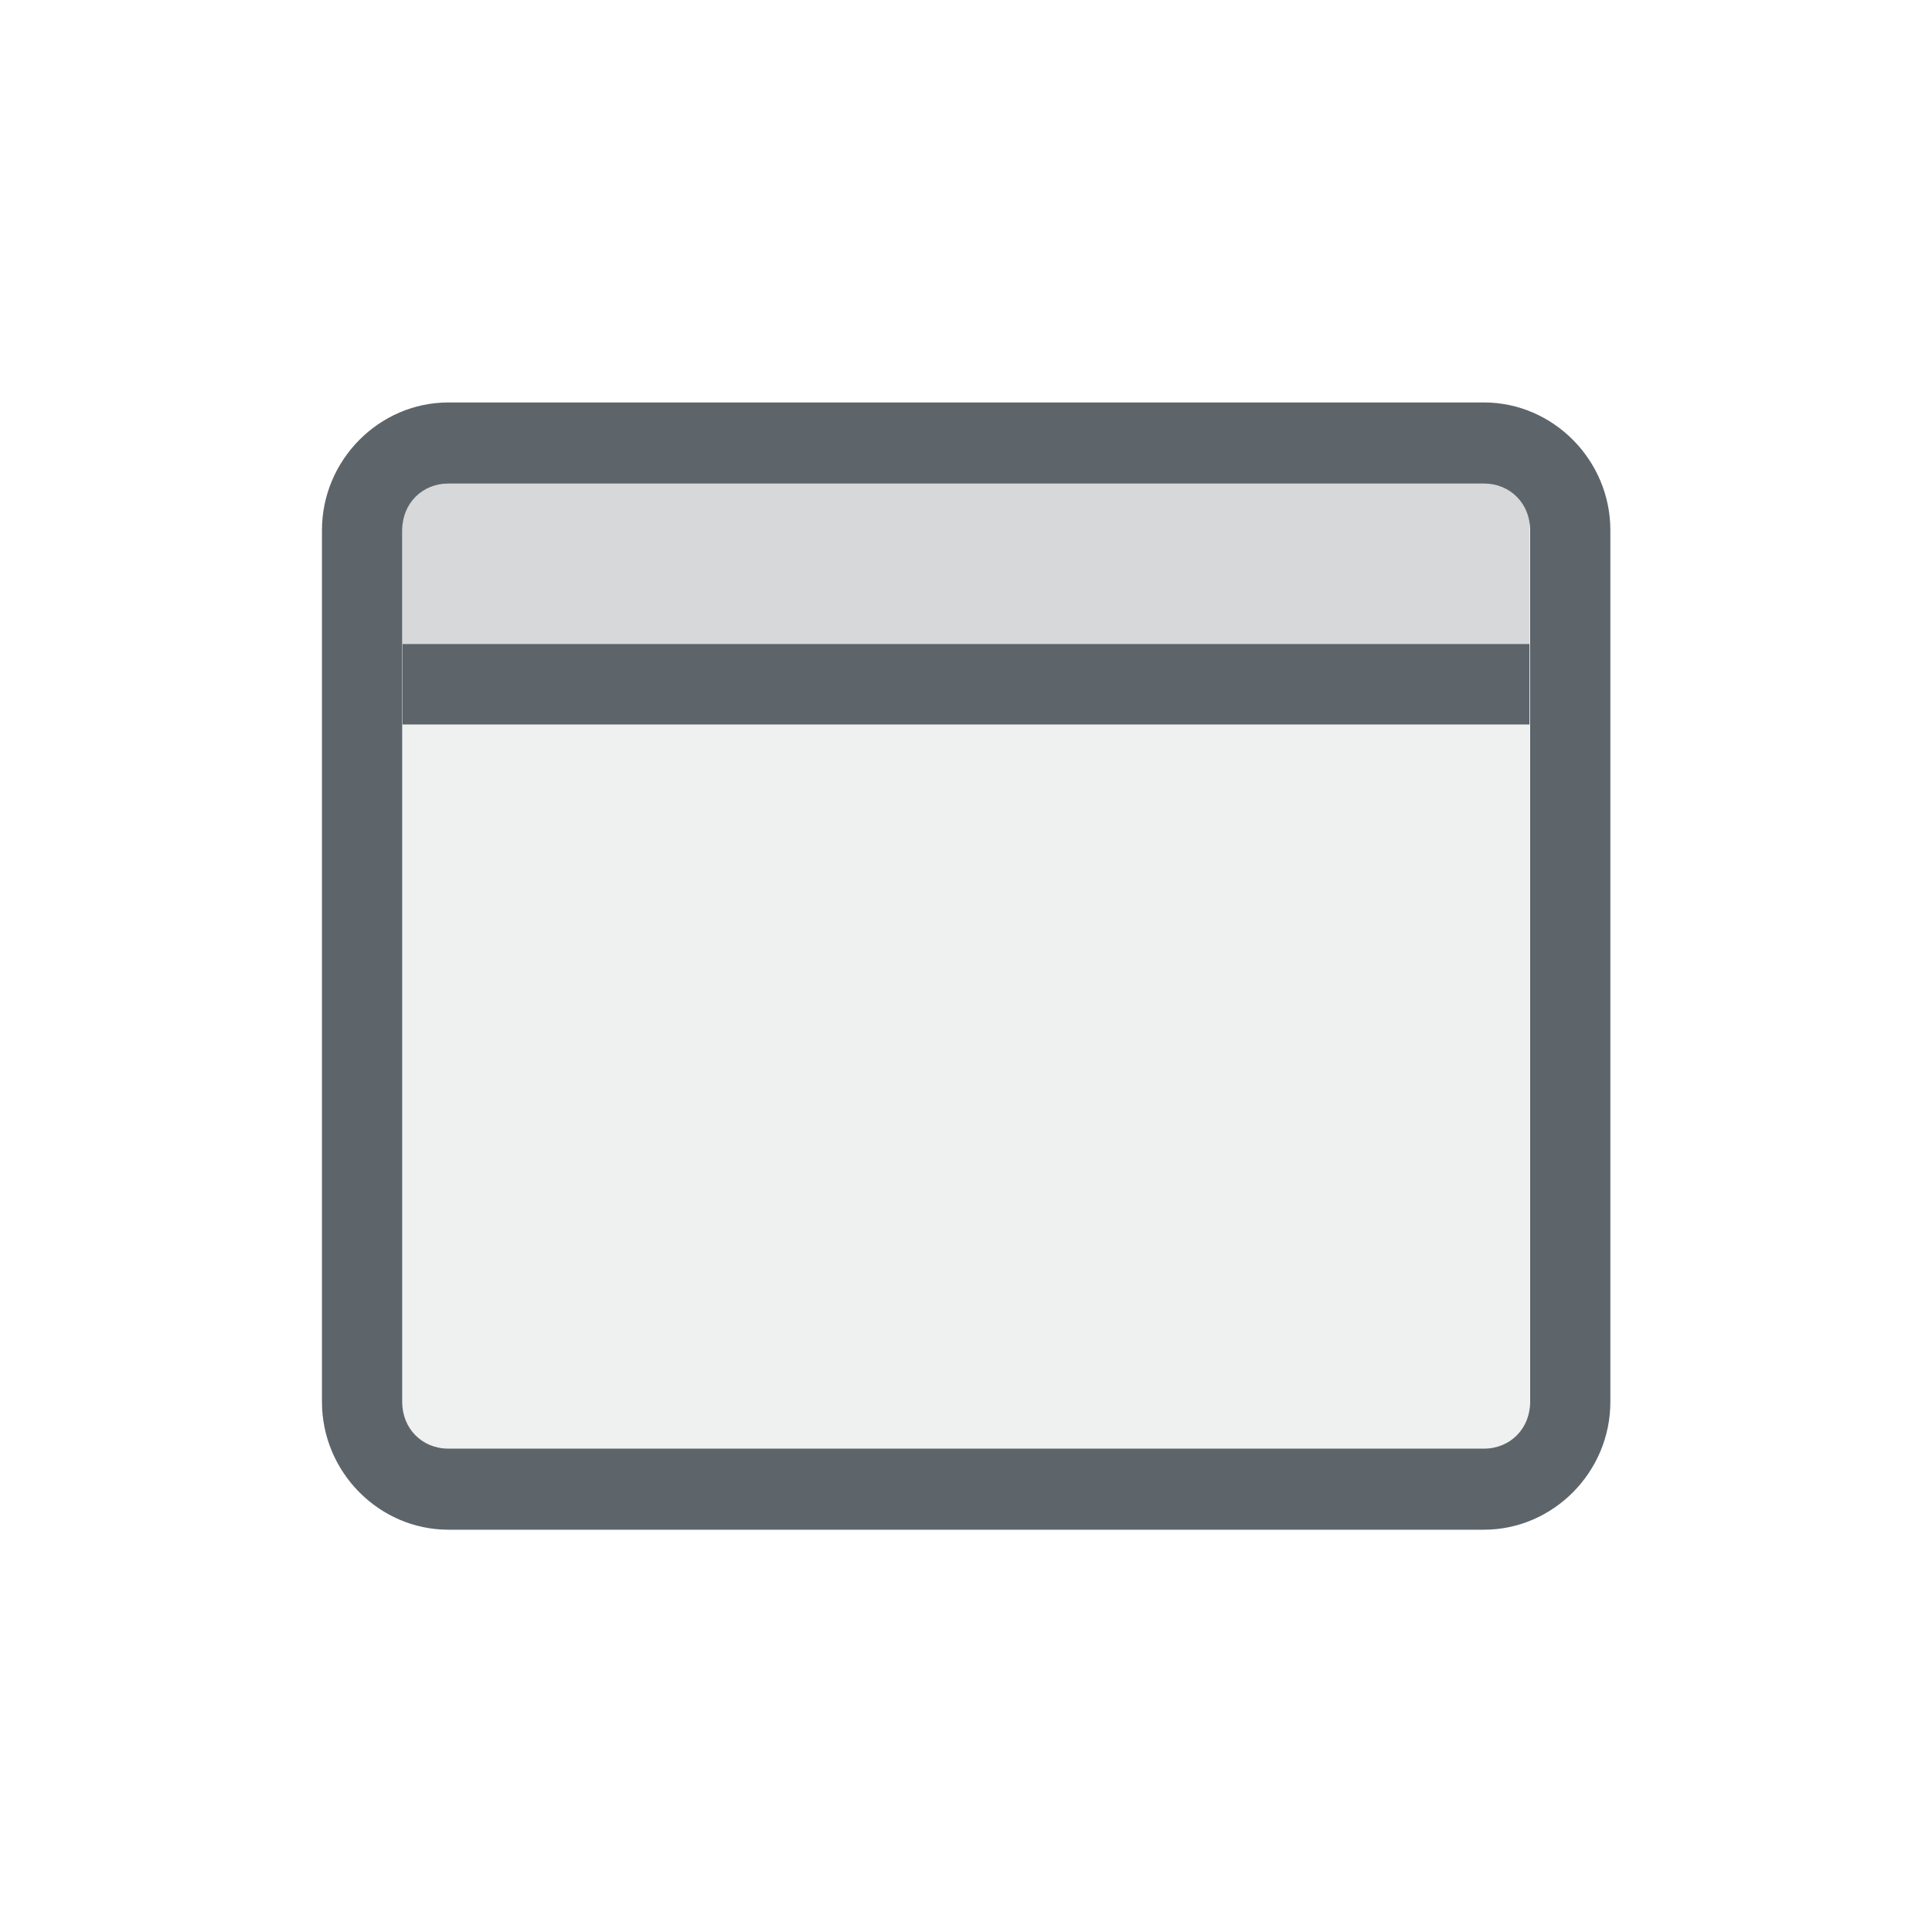
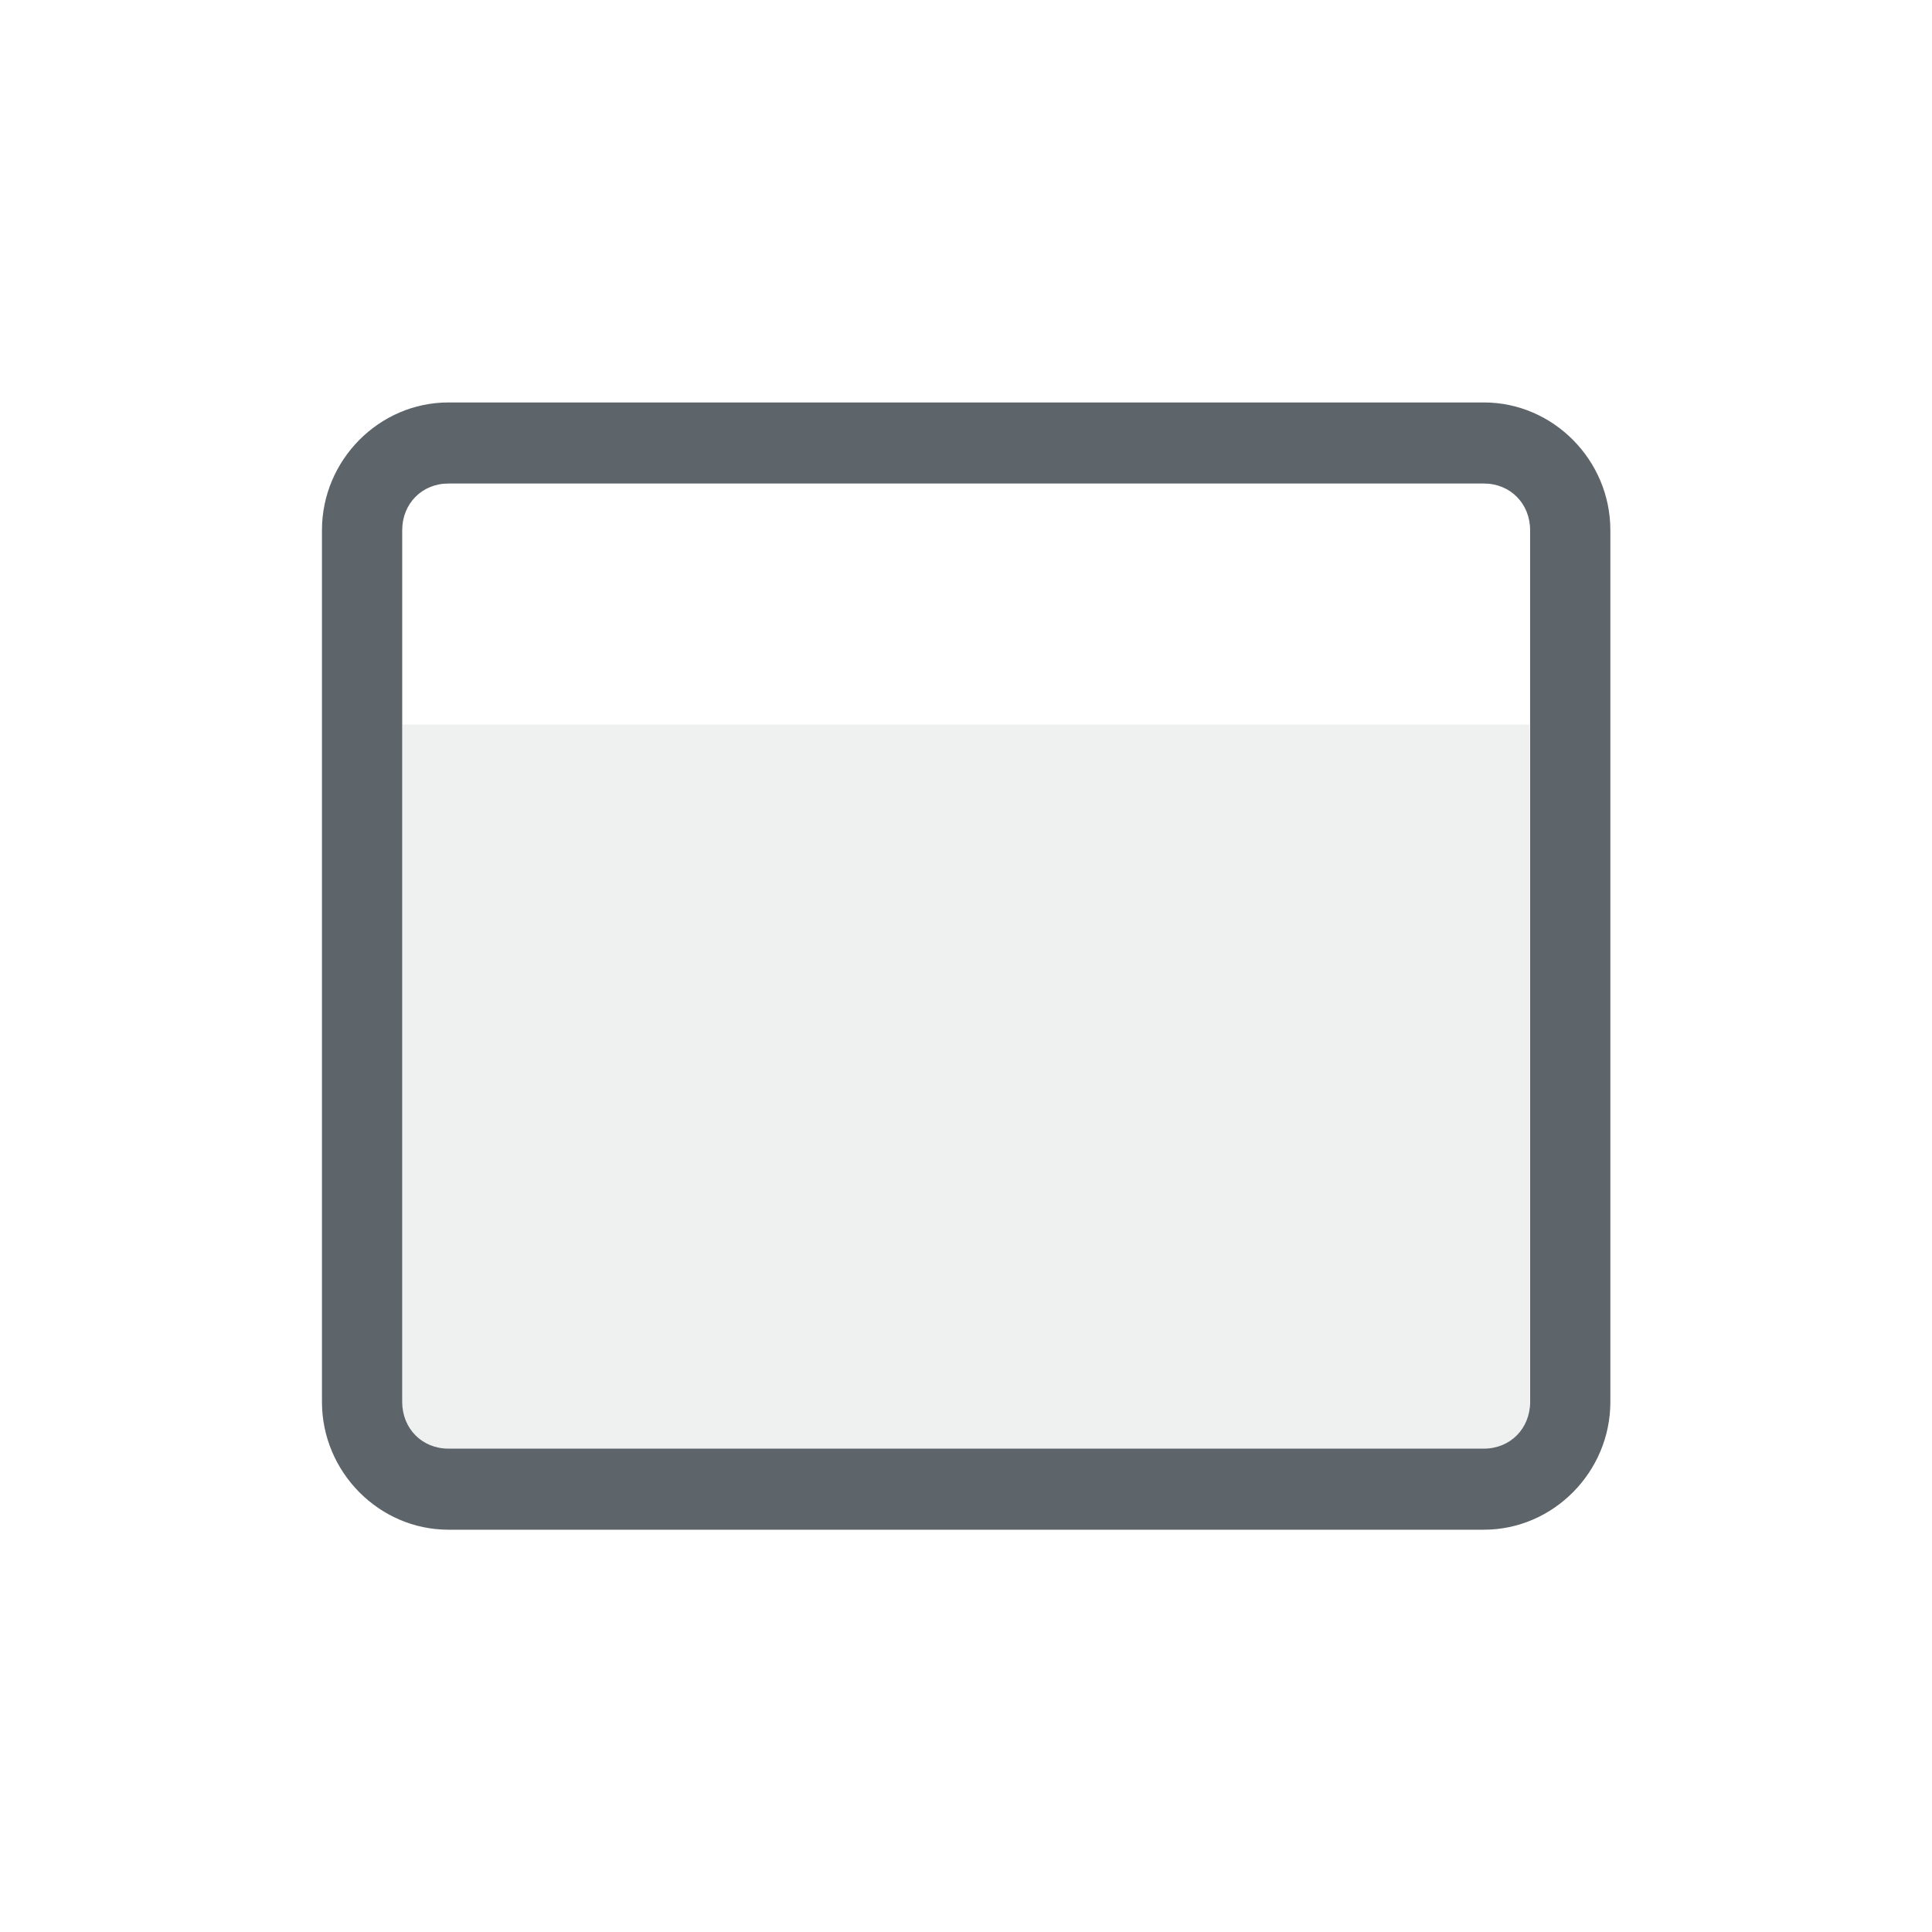
<svg xmlns="http://www.w3.org/2000/svg" width="24" height="24" version="1.1">
  <defs>
    <style id="current-color-scheme" type="text/css">.ColorScheme-Text { color:#5d656b; } .ColorScheme-Highlight { color:#5294e2; }</style>
  </defs>
  <g class="ColorScheme-Text" fill="currentColor">
    <g transform="translate(3,3)">
      <path transform="translate(1,1)" d="m1 5v8.5c0 0.277 0.223 0.5 0.5 0.5h13c0.277 0 0.5-0.223 0.5-0.5v-8.5z" opacity=".1" />
-       <path transform="translate(1,1)" d="m1.5 2c-0.277 0-0.5 0.223-0.5 0.5v1.5h14v-1.5c0-0.277-0.223-0.5-0.5-0.5z" opacity=".25" />
    </g>
    <g transform="matrix(1.072,0,0,1.083,2.354,2.254)">
      <path d="m3 2.535c-0.803 0-1.465 0.662-1.465 1.465v10c0 0.803 0.662 1.465 1.465 1.465h12c0.803 0 1.465-0.662 1.465-1.465v-10c0-0.803-0.662-1.465-1.465-1.465zm0 0.93h12c0.305 0 0.535 0.23 0.535 0.535v10c0 0.305-0.23 0.535-0.535 0.535h-12c-0.305 0-0.535-0.23-0.535-0.535v-10c0-0.305 0.23-0.535 0.535-0.535z" fill="currentColor" />
    </g>
-     <path d="m5 8h14v1h-14z" />
  </g>
</svg>